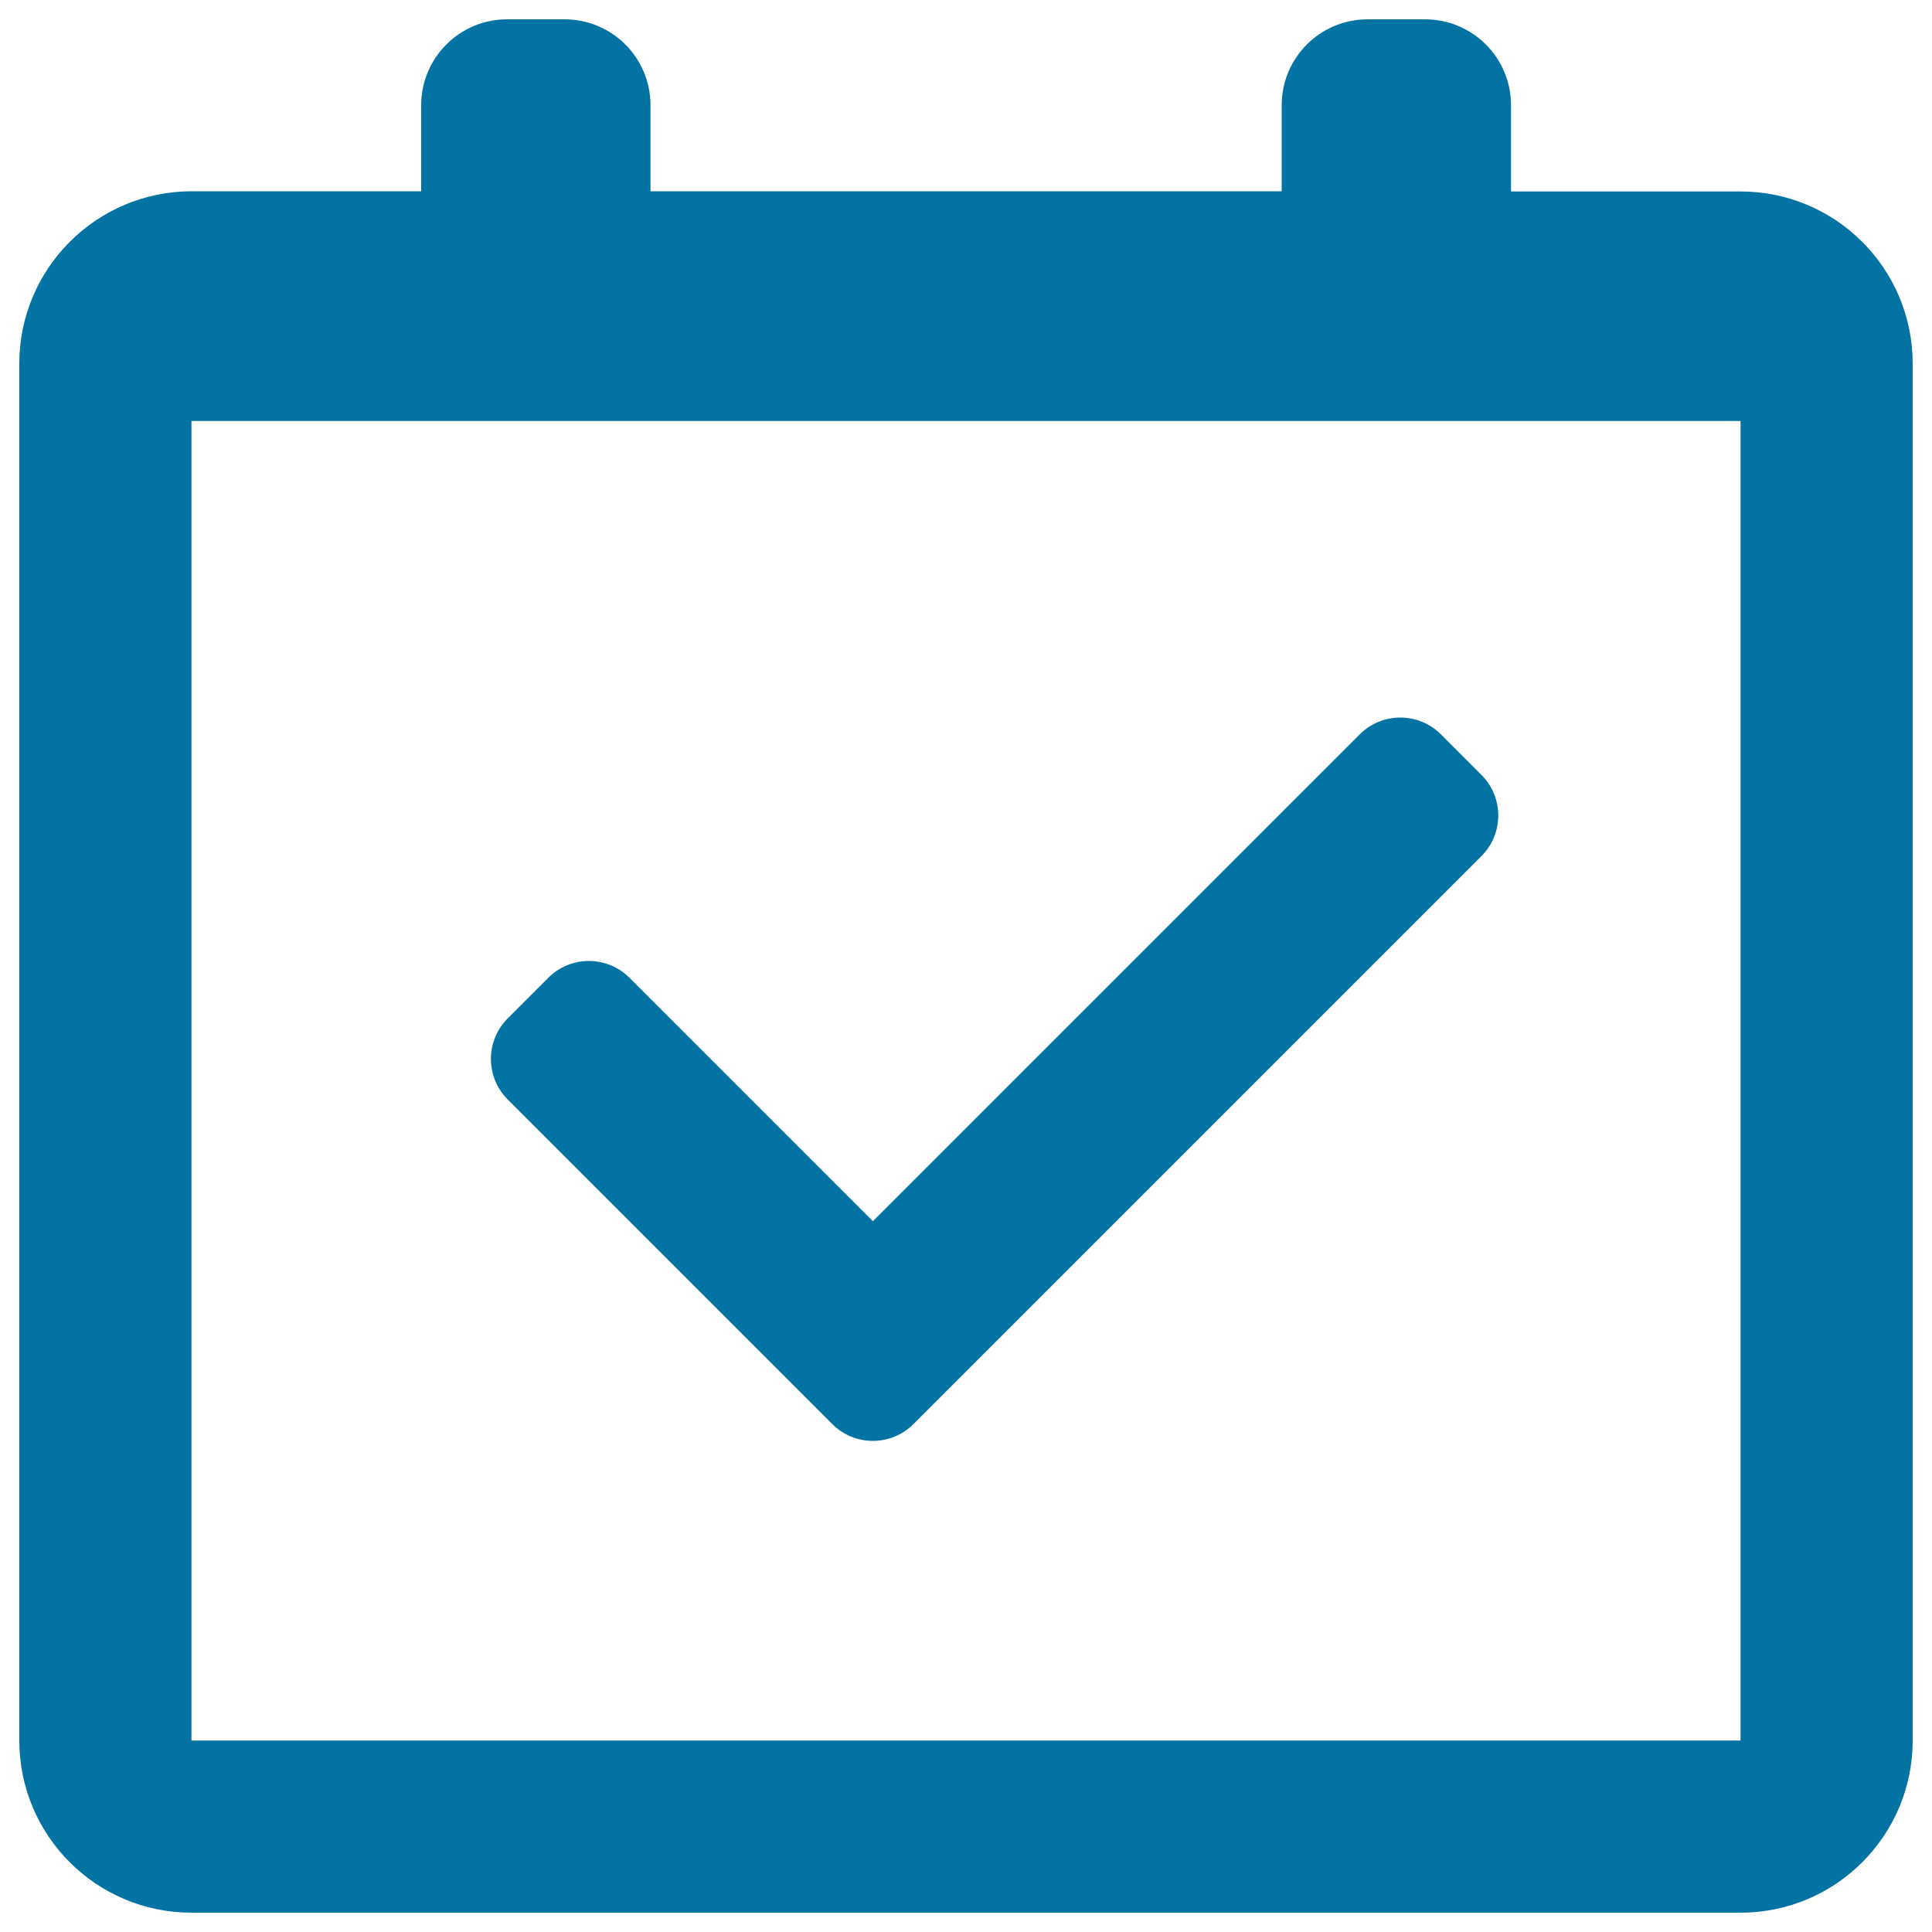
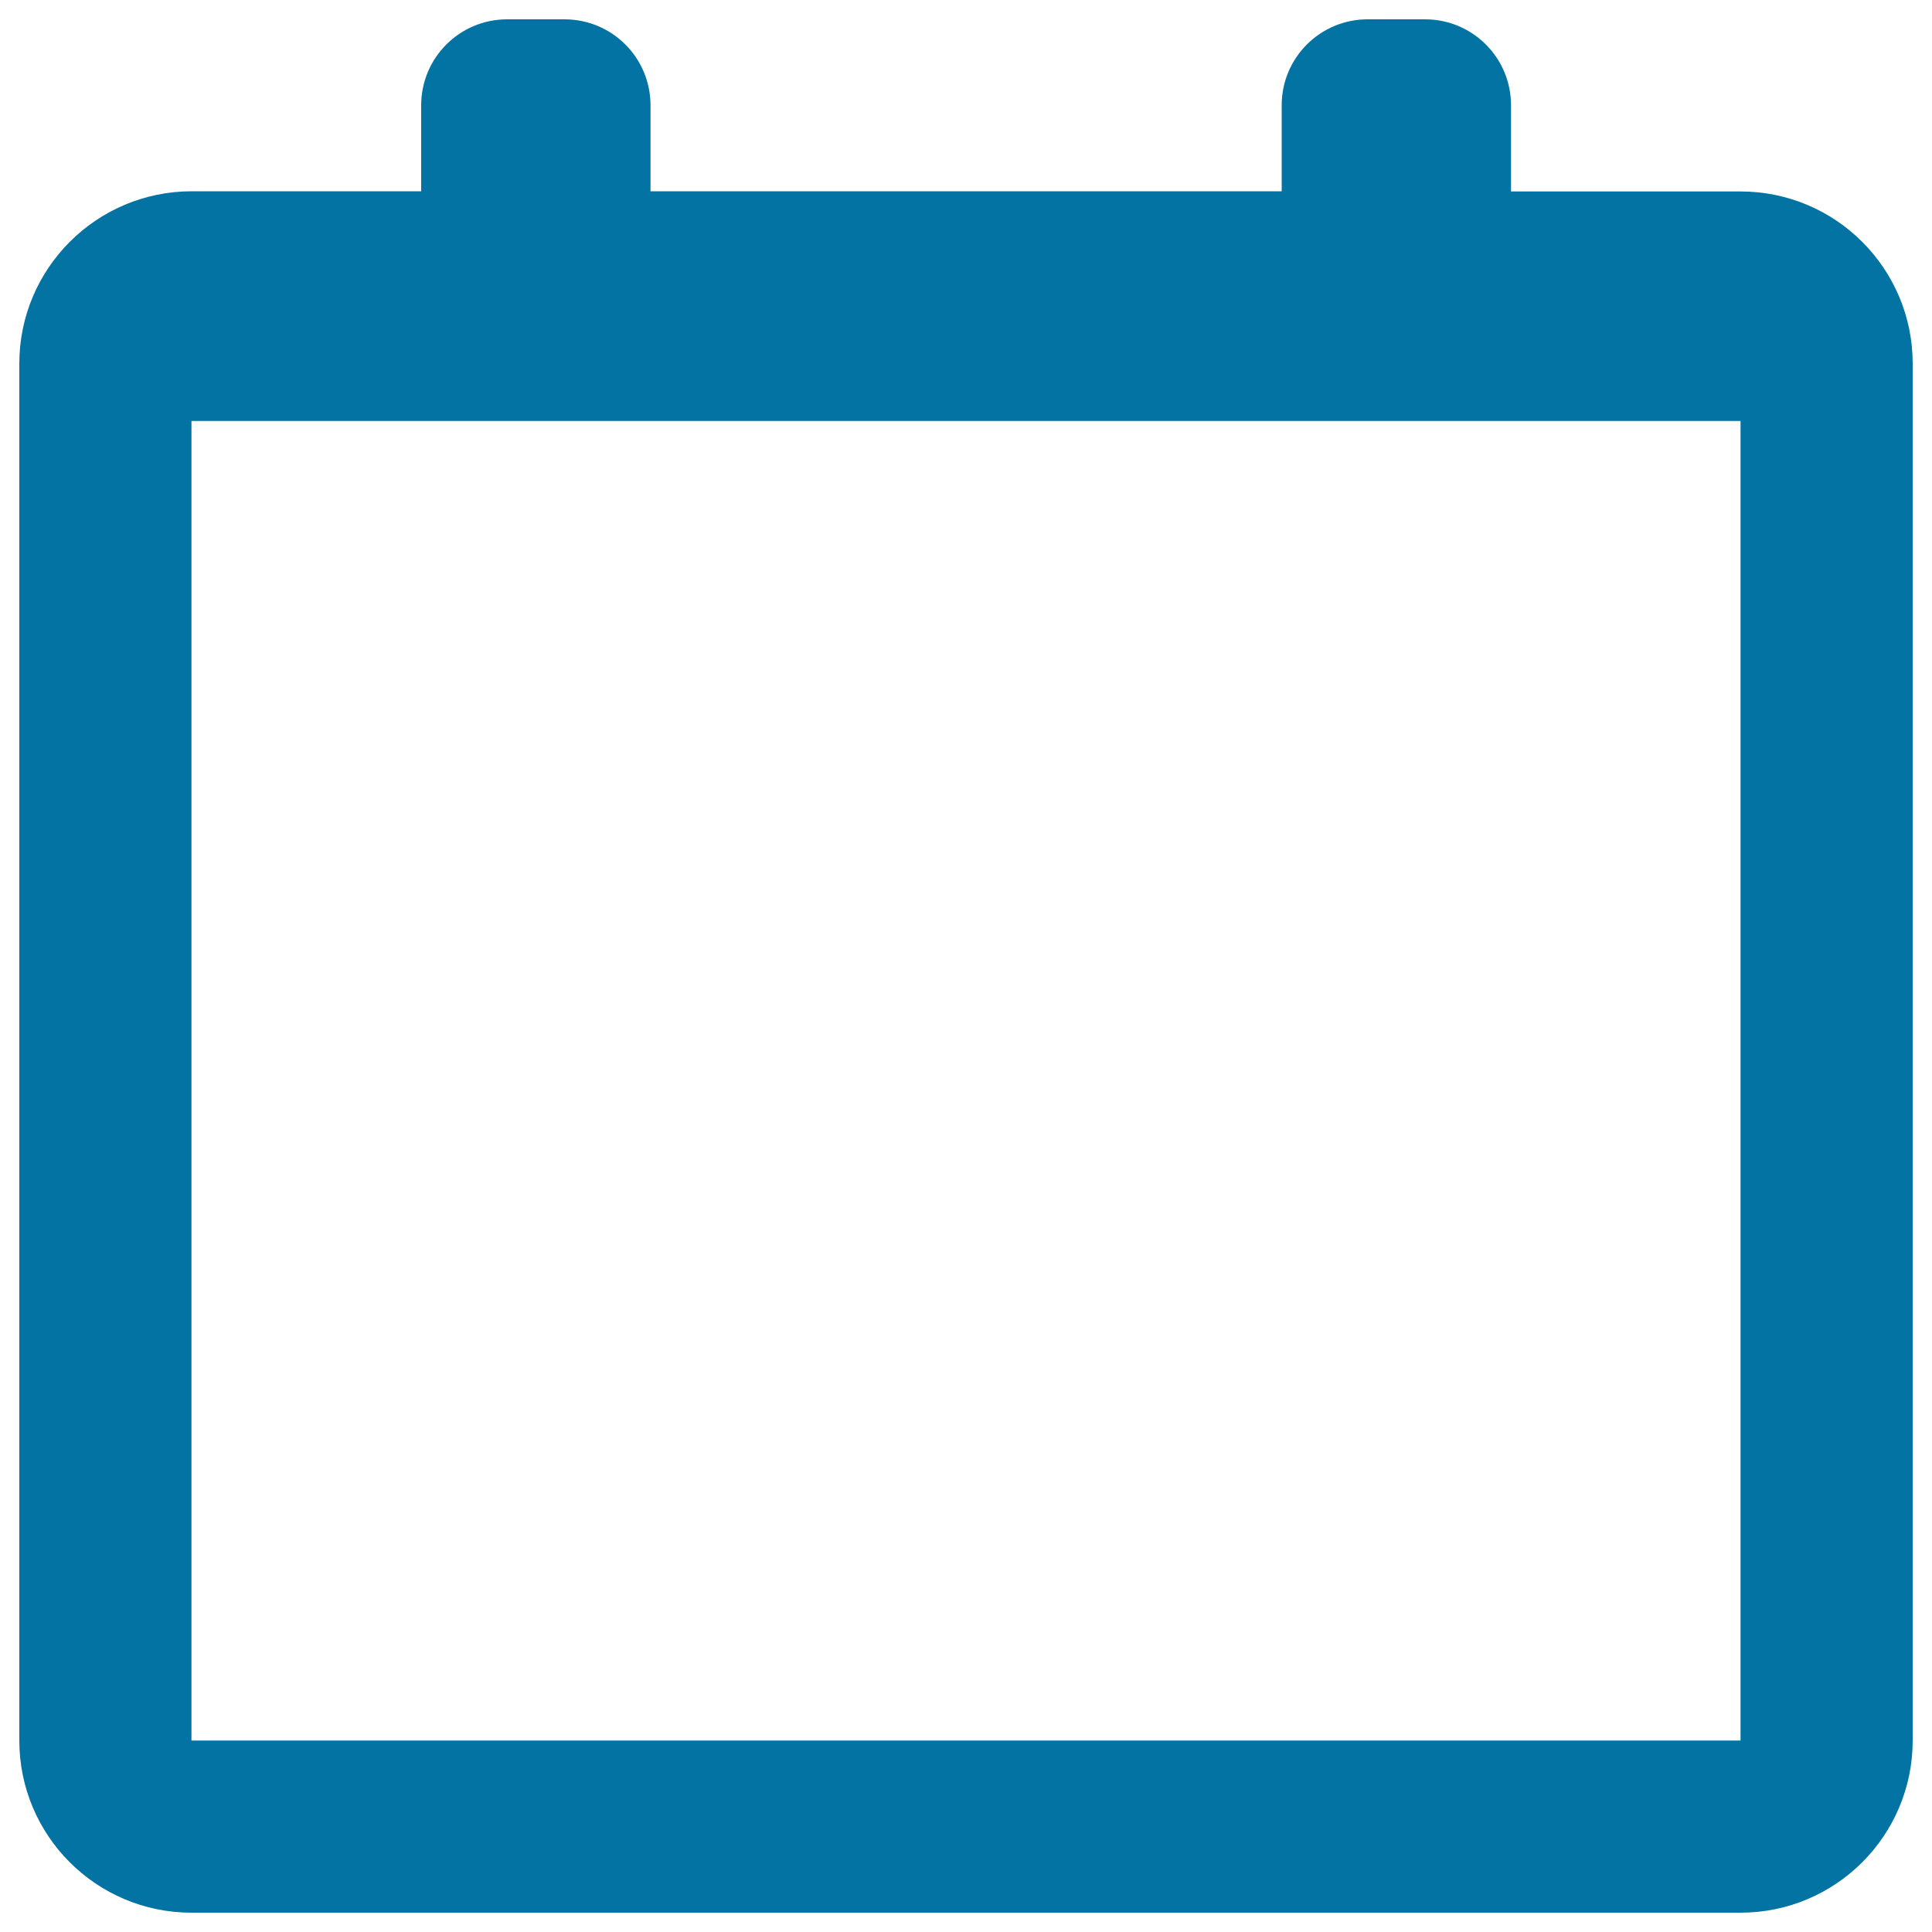
<svg xmlns="http://www.w3.org/2000/svg" viewBox="0 0 1000 1000" style="fill:#0273a2">
  <title>Assignment calendar SVG icon</title>
  <path d="M900.9,99.1H782.1V54.5c0-24.6-19.9-44.5-44.5-44.5h-29.7c-24.6,0-44.5,19.9-44.5,44.5v44.5H336.7V54.5c0-24.6-19.9-44.5-44.5-44.5h-29.7c-24.6,0-44.5,19.9-44.5,44.5v44.5H99.1C49.9,99.1,10,139,10,188.2v712.7c0,49.2,39.9,89.1,89.1,89.1h801.8c49.2,0,89.1-39.9,89.1-89.1V188.2C990,139,950.1,99.1,900.9,99.1z M900.9,900.9H99.1v-683h801.8V900.9z" />
-   <path d="M409.8,716.1l21,21c11.6,11.6,30.4,11.6,42,0l21-21l273-273c11.6-11.6,11.6-30.4,0-42l-21-21c-11.6-11.6-30.4-11.6-42,0l-252,252l-126-126c-11.6-11.6-30.4-11.6-42,0l-21,21c-11.6,11.6-11.6,30.4,0,42L409.8,716.1z" />
</svg>